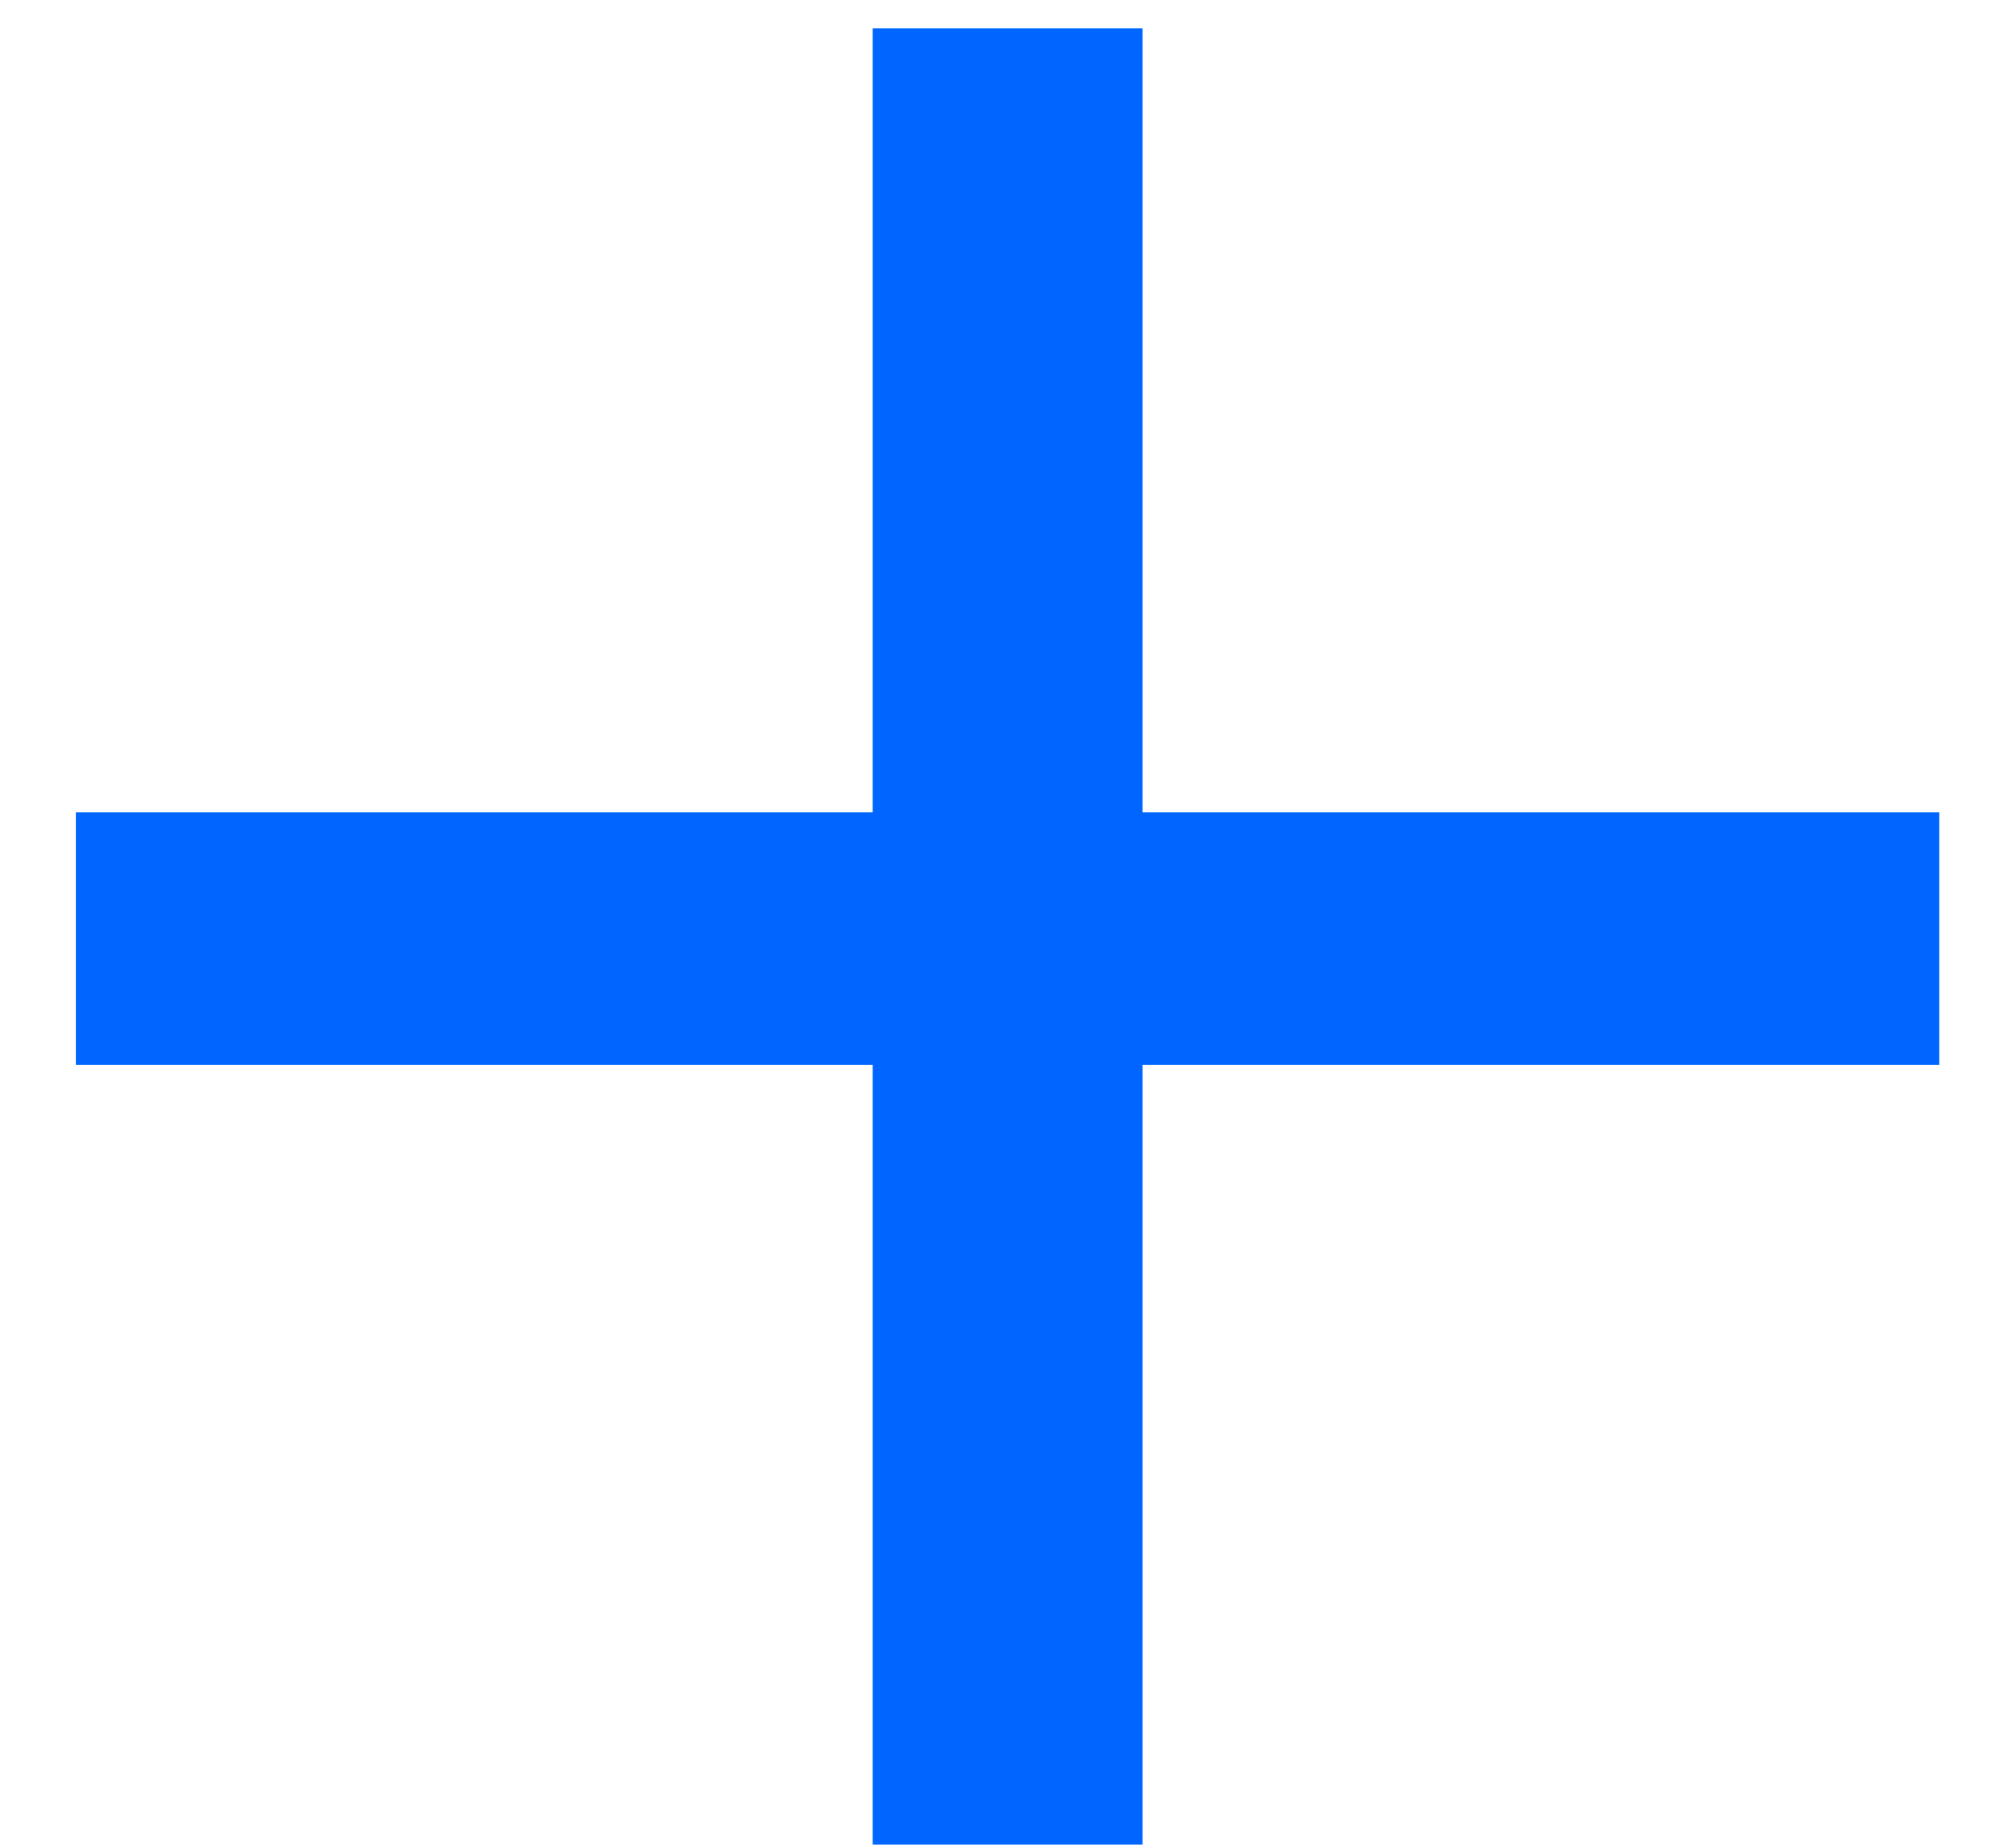
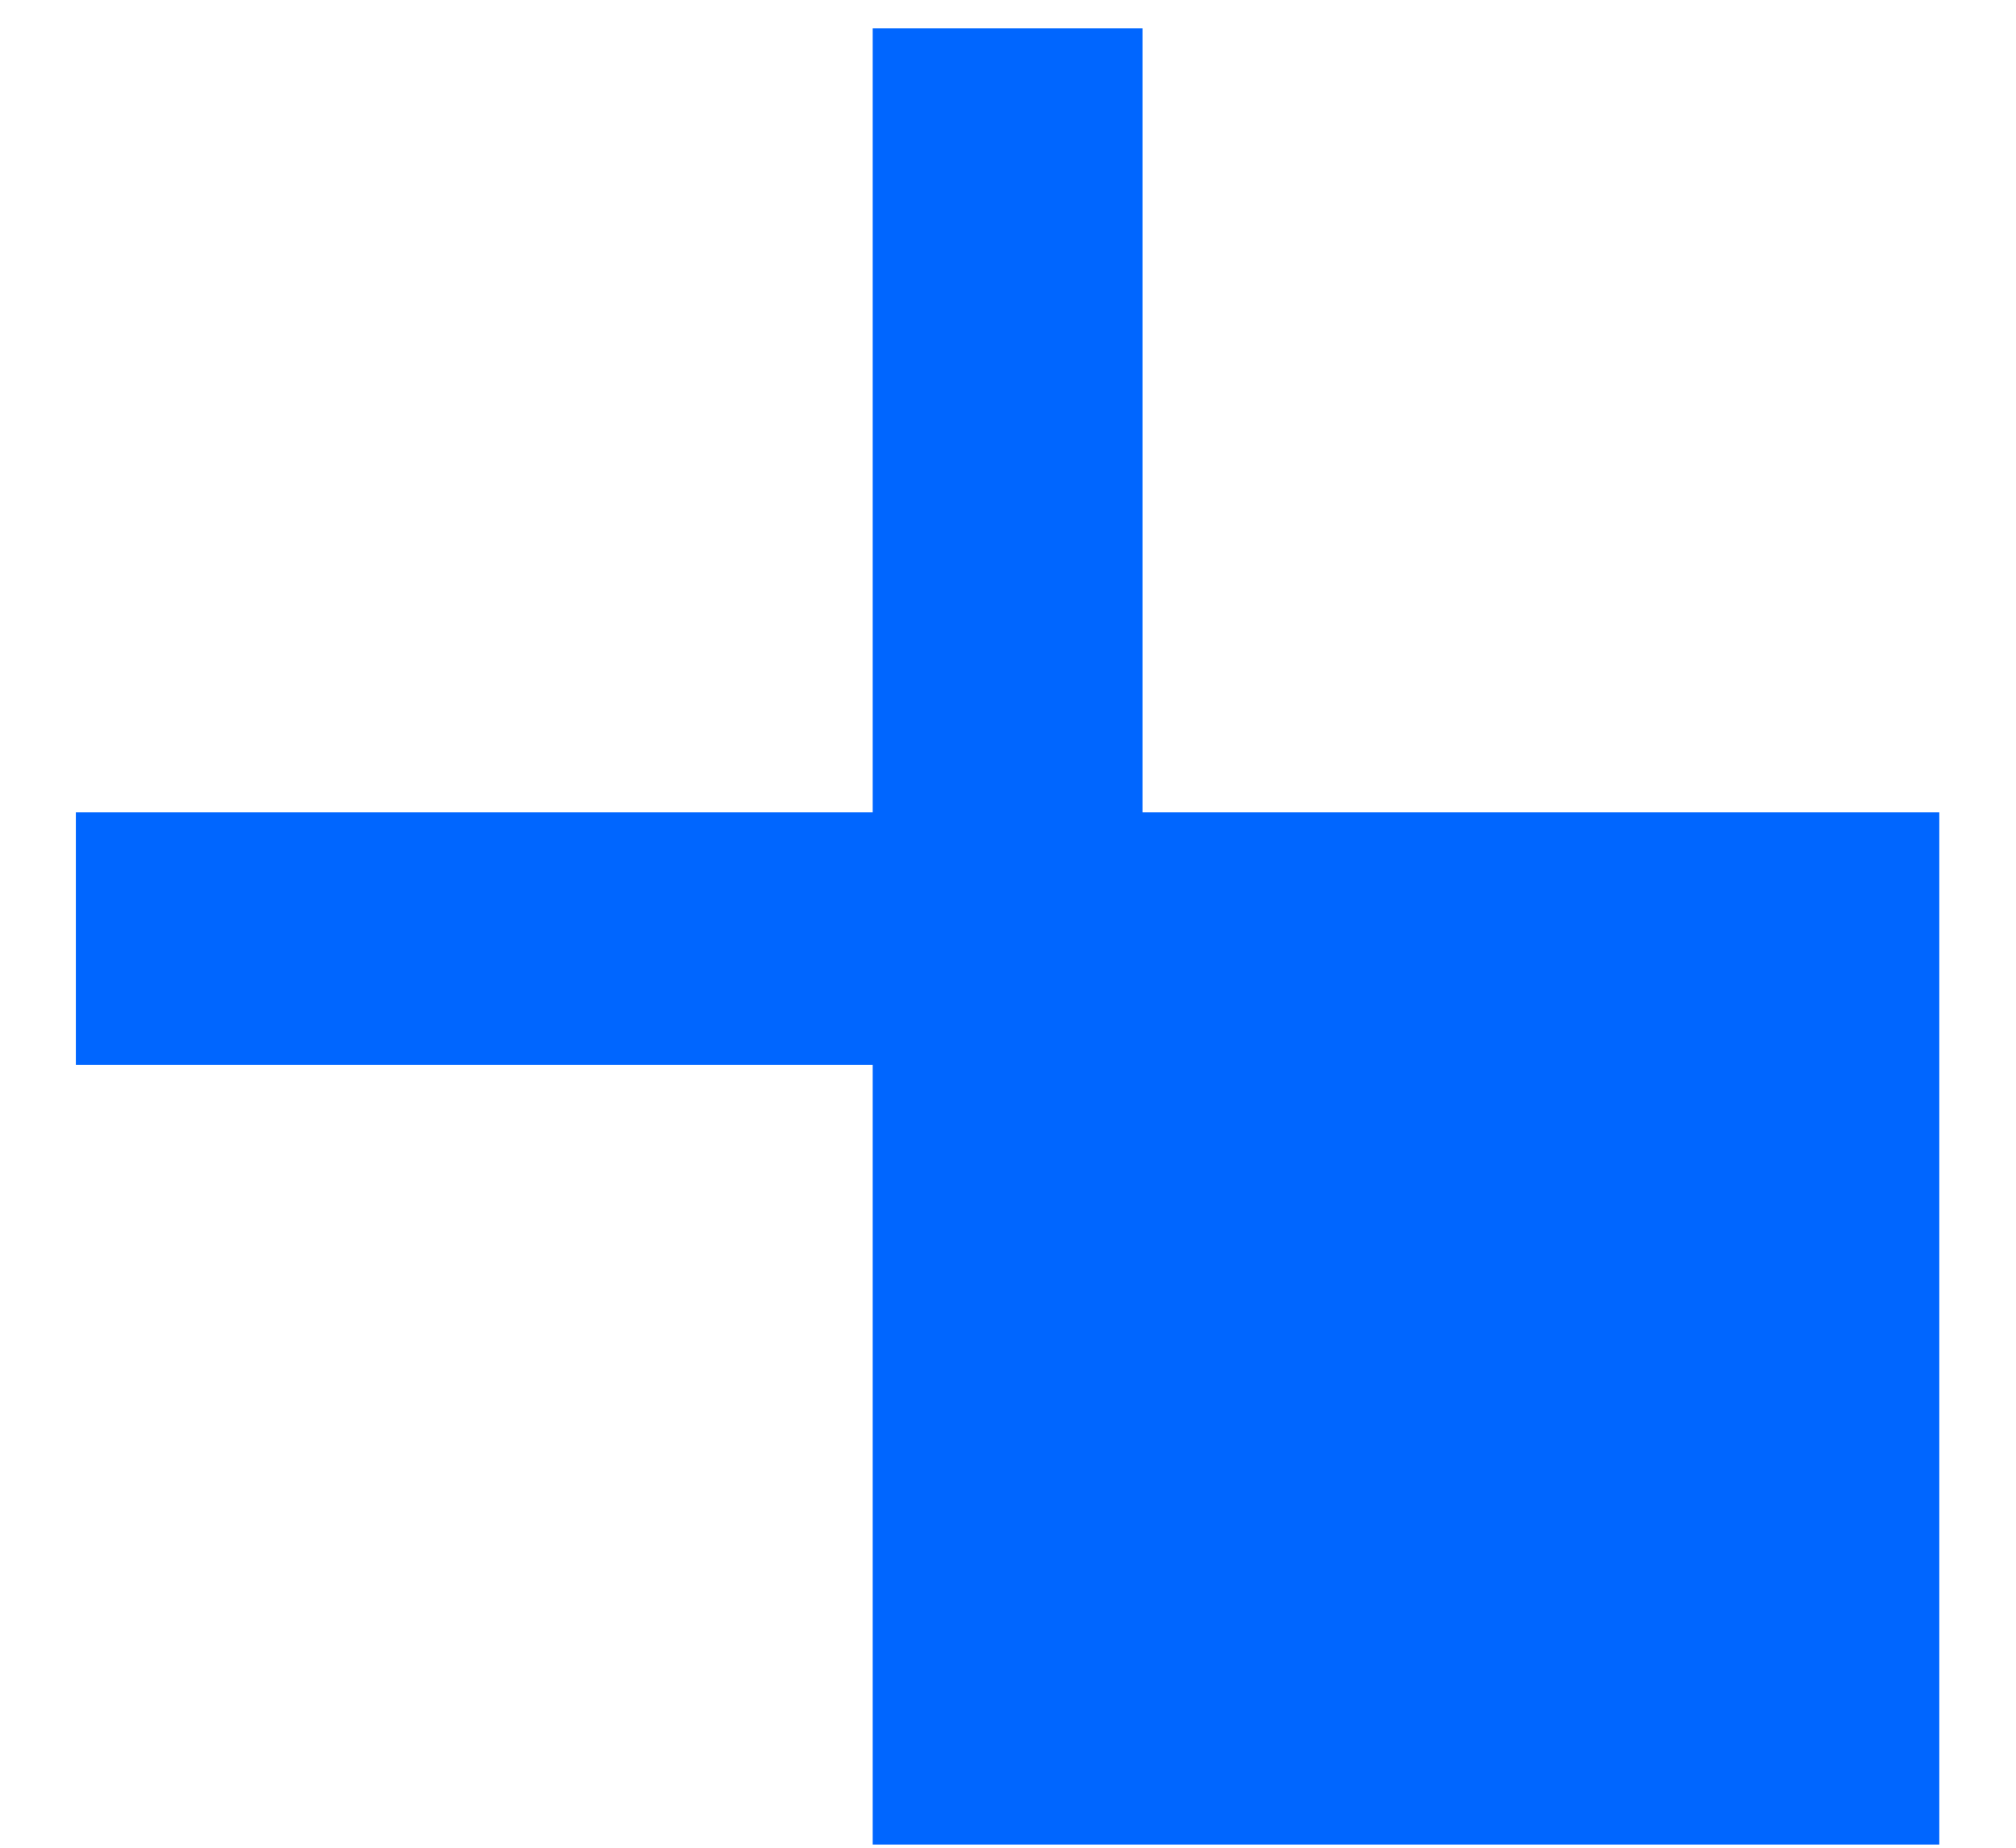
<svg xmlns="http://www.w3.org/2000/svg" width="24" height="22" viewBox="0 0 24 22" fill="none">
-   <path d="M23.087 9.671V12.68H13.601V21.962H10.389V12.68H0.903V9.671H10.389V0.338H13.601V9.671H23.087Z" fill="#0066FF" />
+   <path d="M23.087 9.671V12.68V21.962H10.389V12.68H0.903V9.671H10.389V0.338H13.601V9.671H23.087Z" fill="#0066FF" />
</svg>